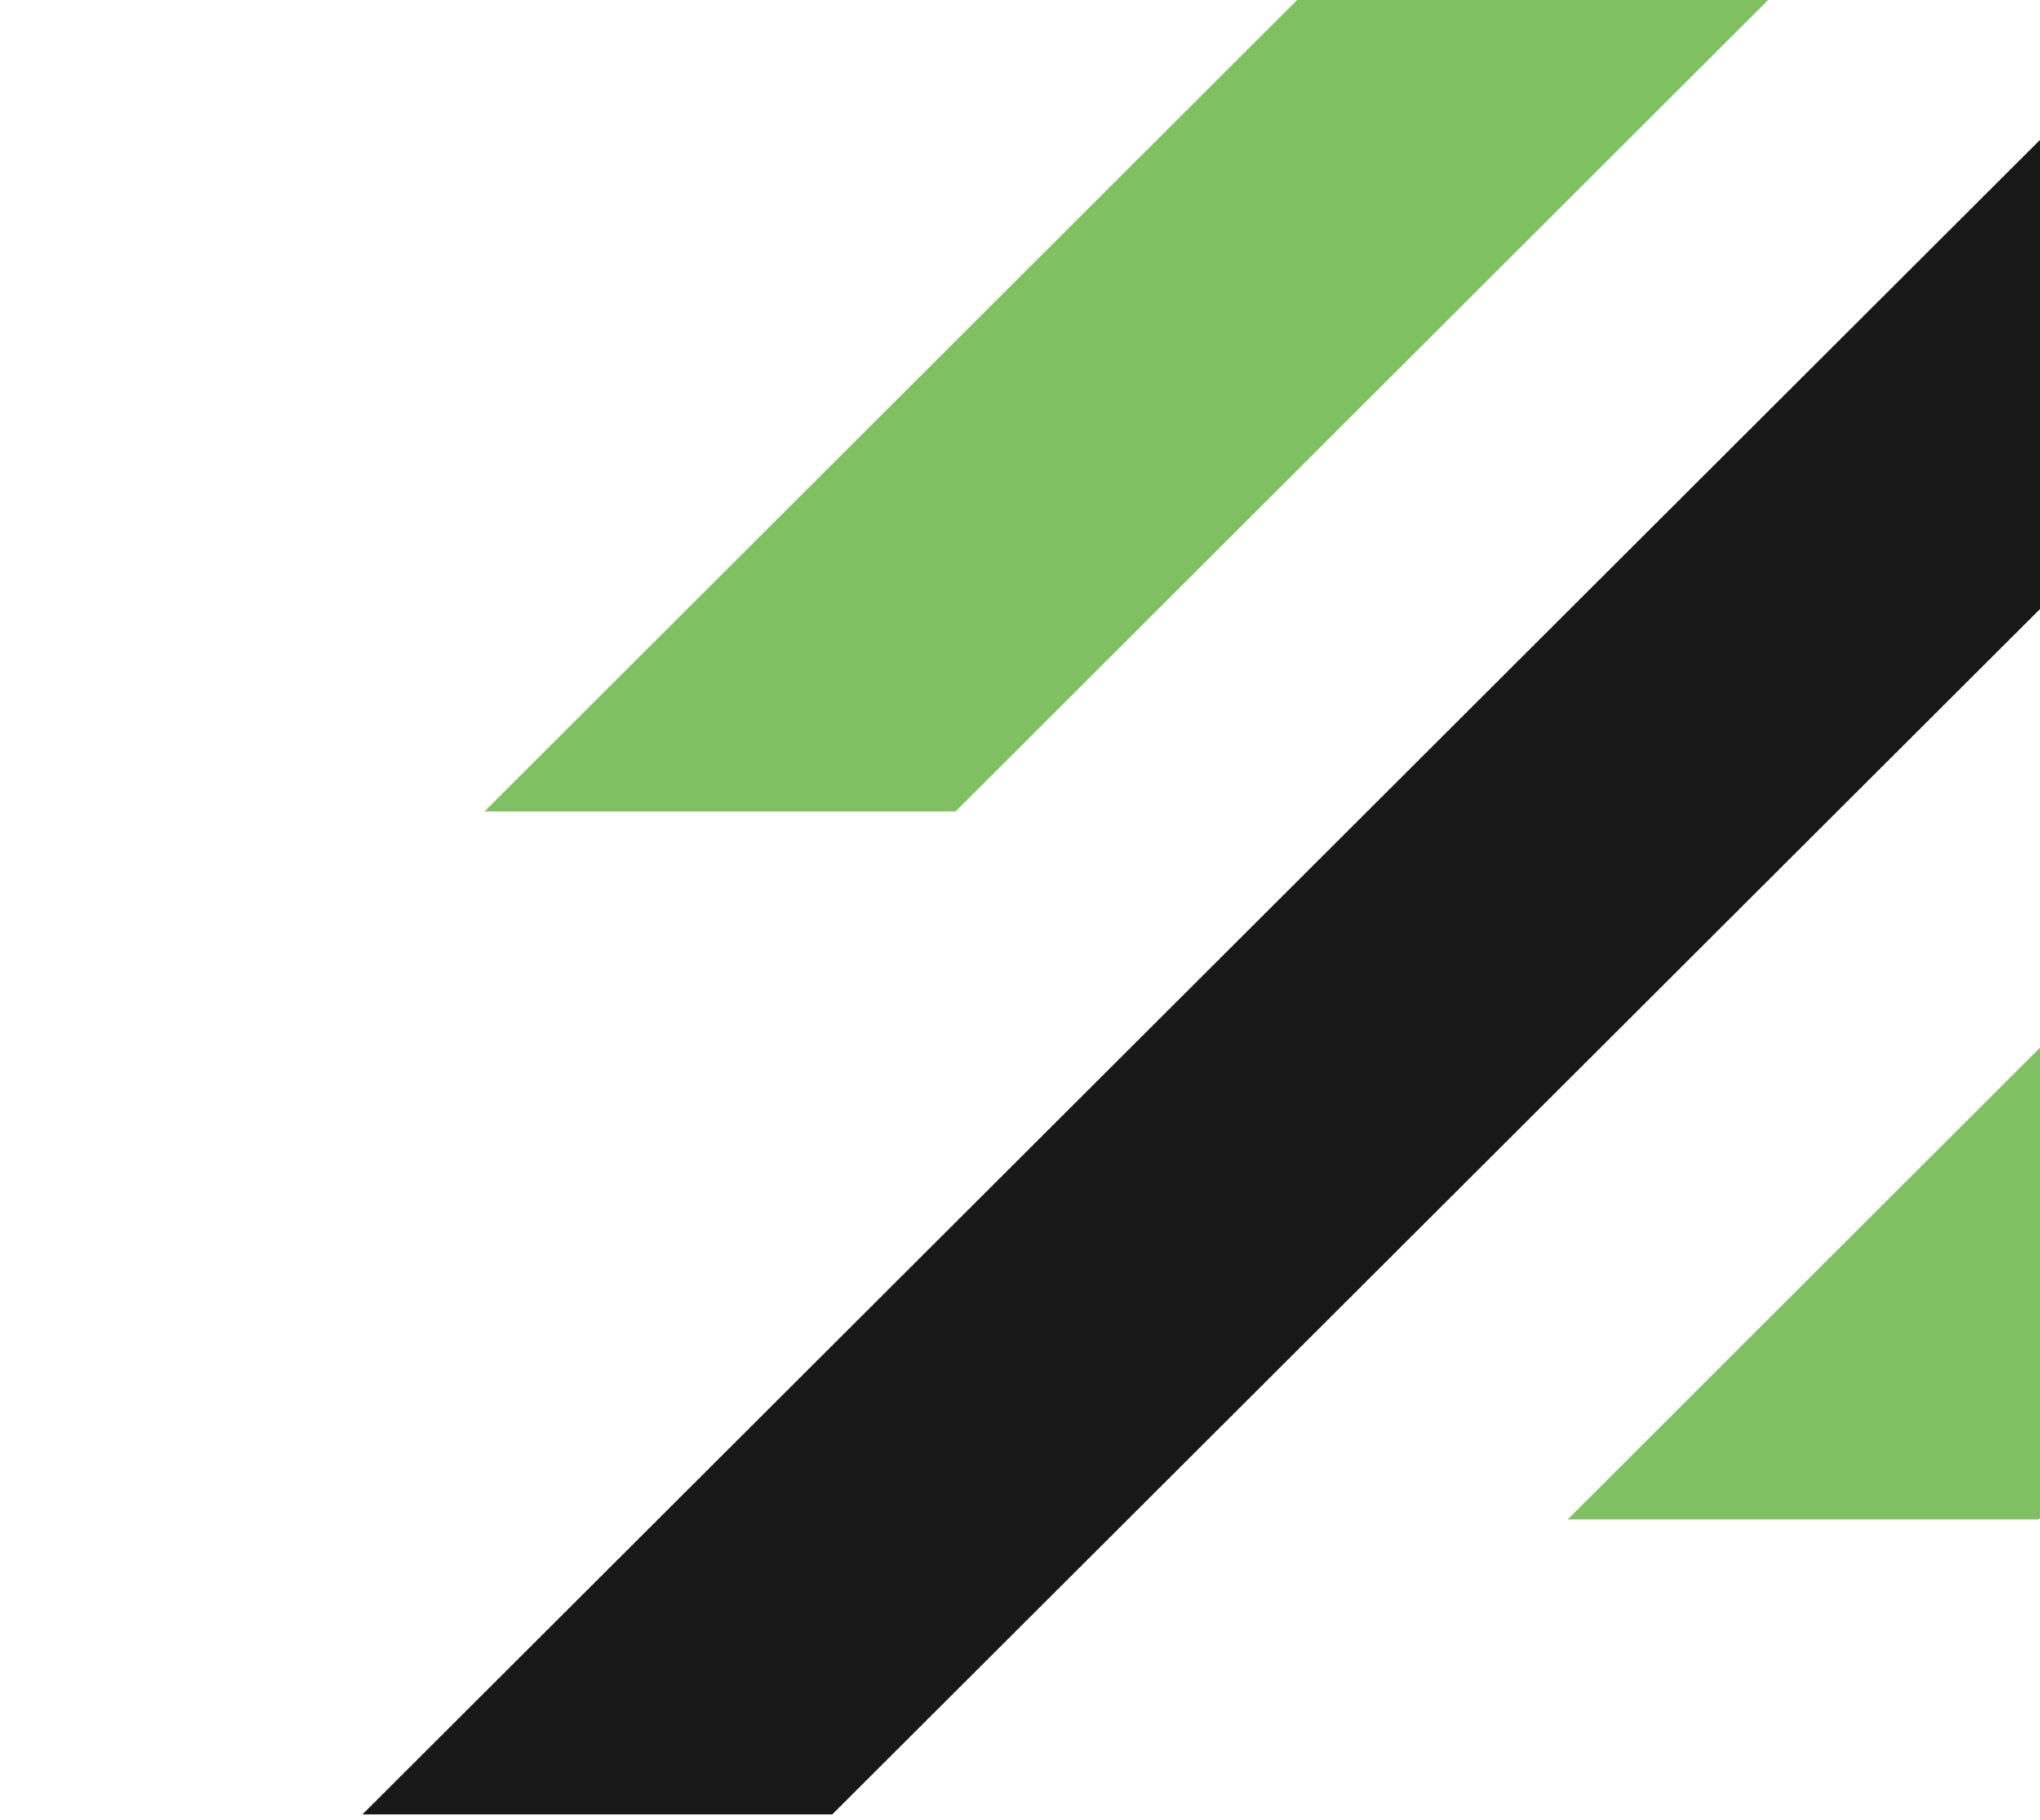
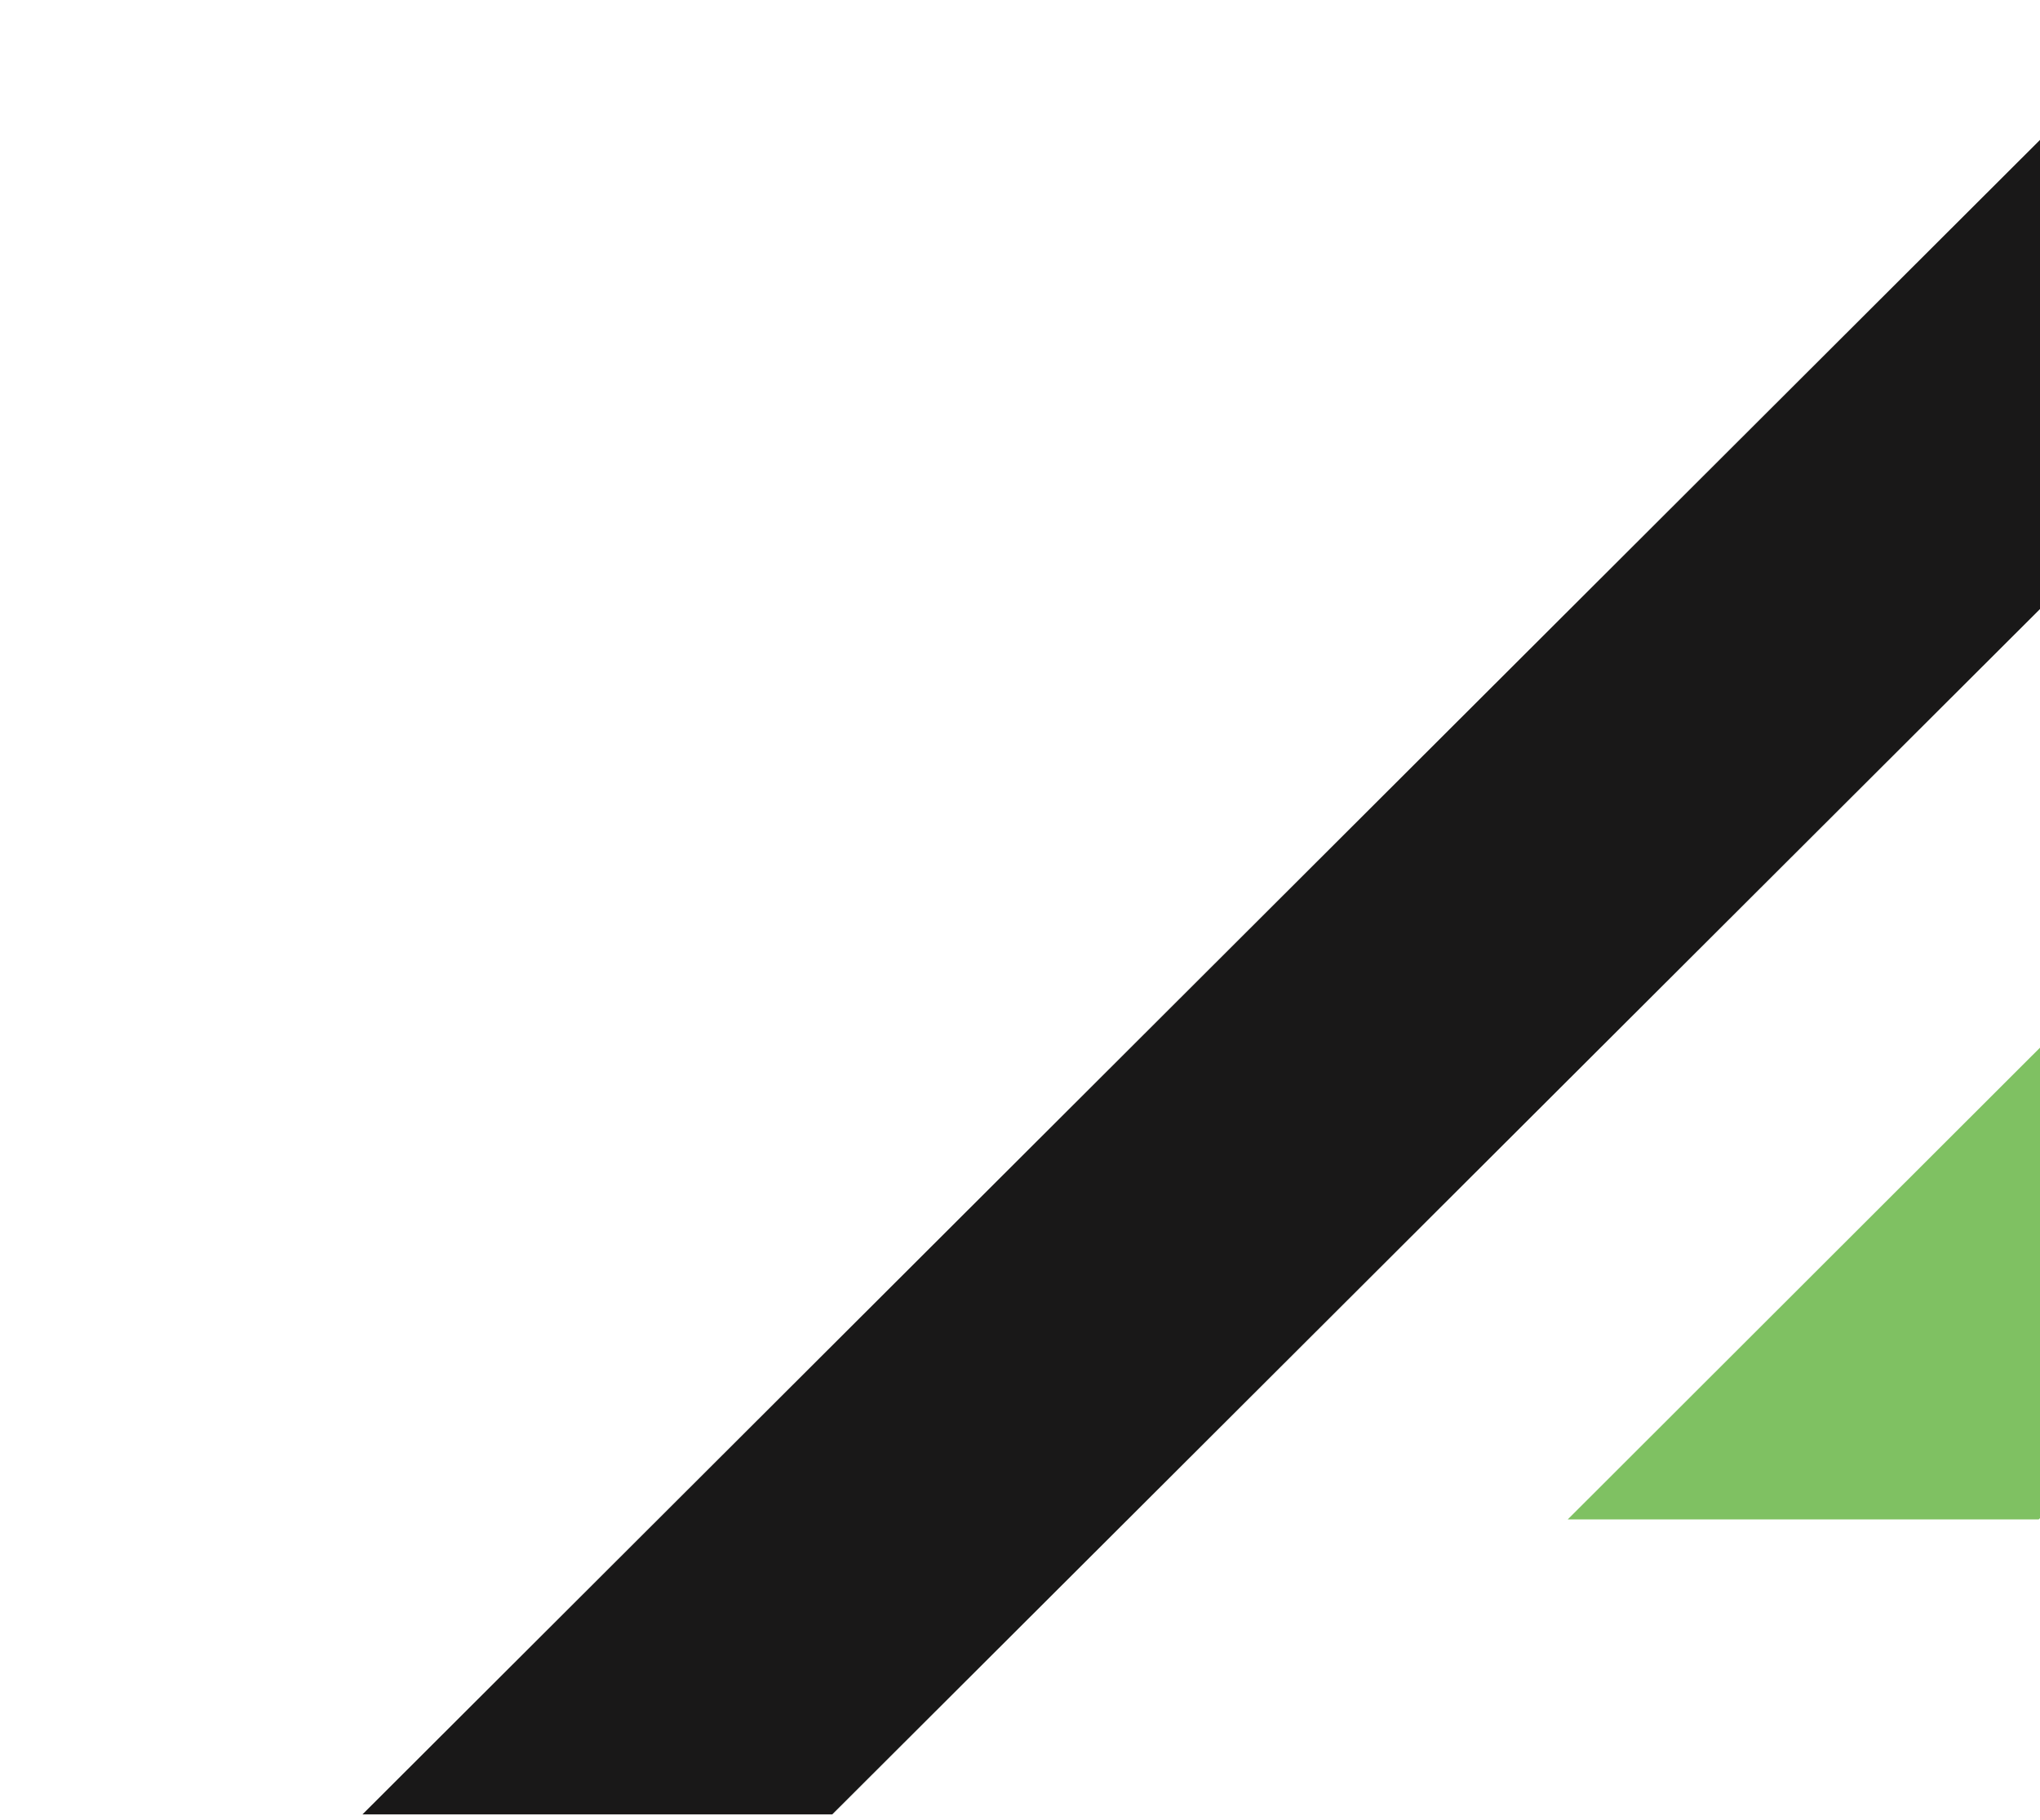
<svg xmlns="http://www.w3.org/2000/svg" width="242" height="216" viewBox="0 0 242 216" fill="none">
-   <path d="M113.349 96.293L649.755 -439.503H593.923L57.465 96.293H113.349Z" fill="#7FC162" />
  <path d="M800.02 -377.62L241.849 180.293H185.977L744.367 -377.62H800.02Z" fill="#7FC162" />
  <path d="M716.305 -401.222L98.731 215.293H43L660.472 -401.222H716.305Z" fill="#191818" />
-   <path d="M915.378 -386.609L400.523 130.293H344.946L859.545 -386.609H915.378Z" fill="#191818" />
+   <path d="M915.378 -386.609L400.523 130.293H344.946H915.378Z" fill="#191818" />
</svg>